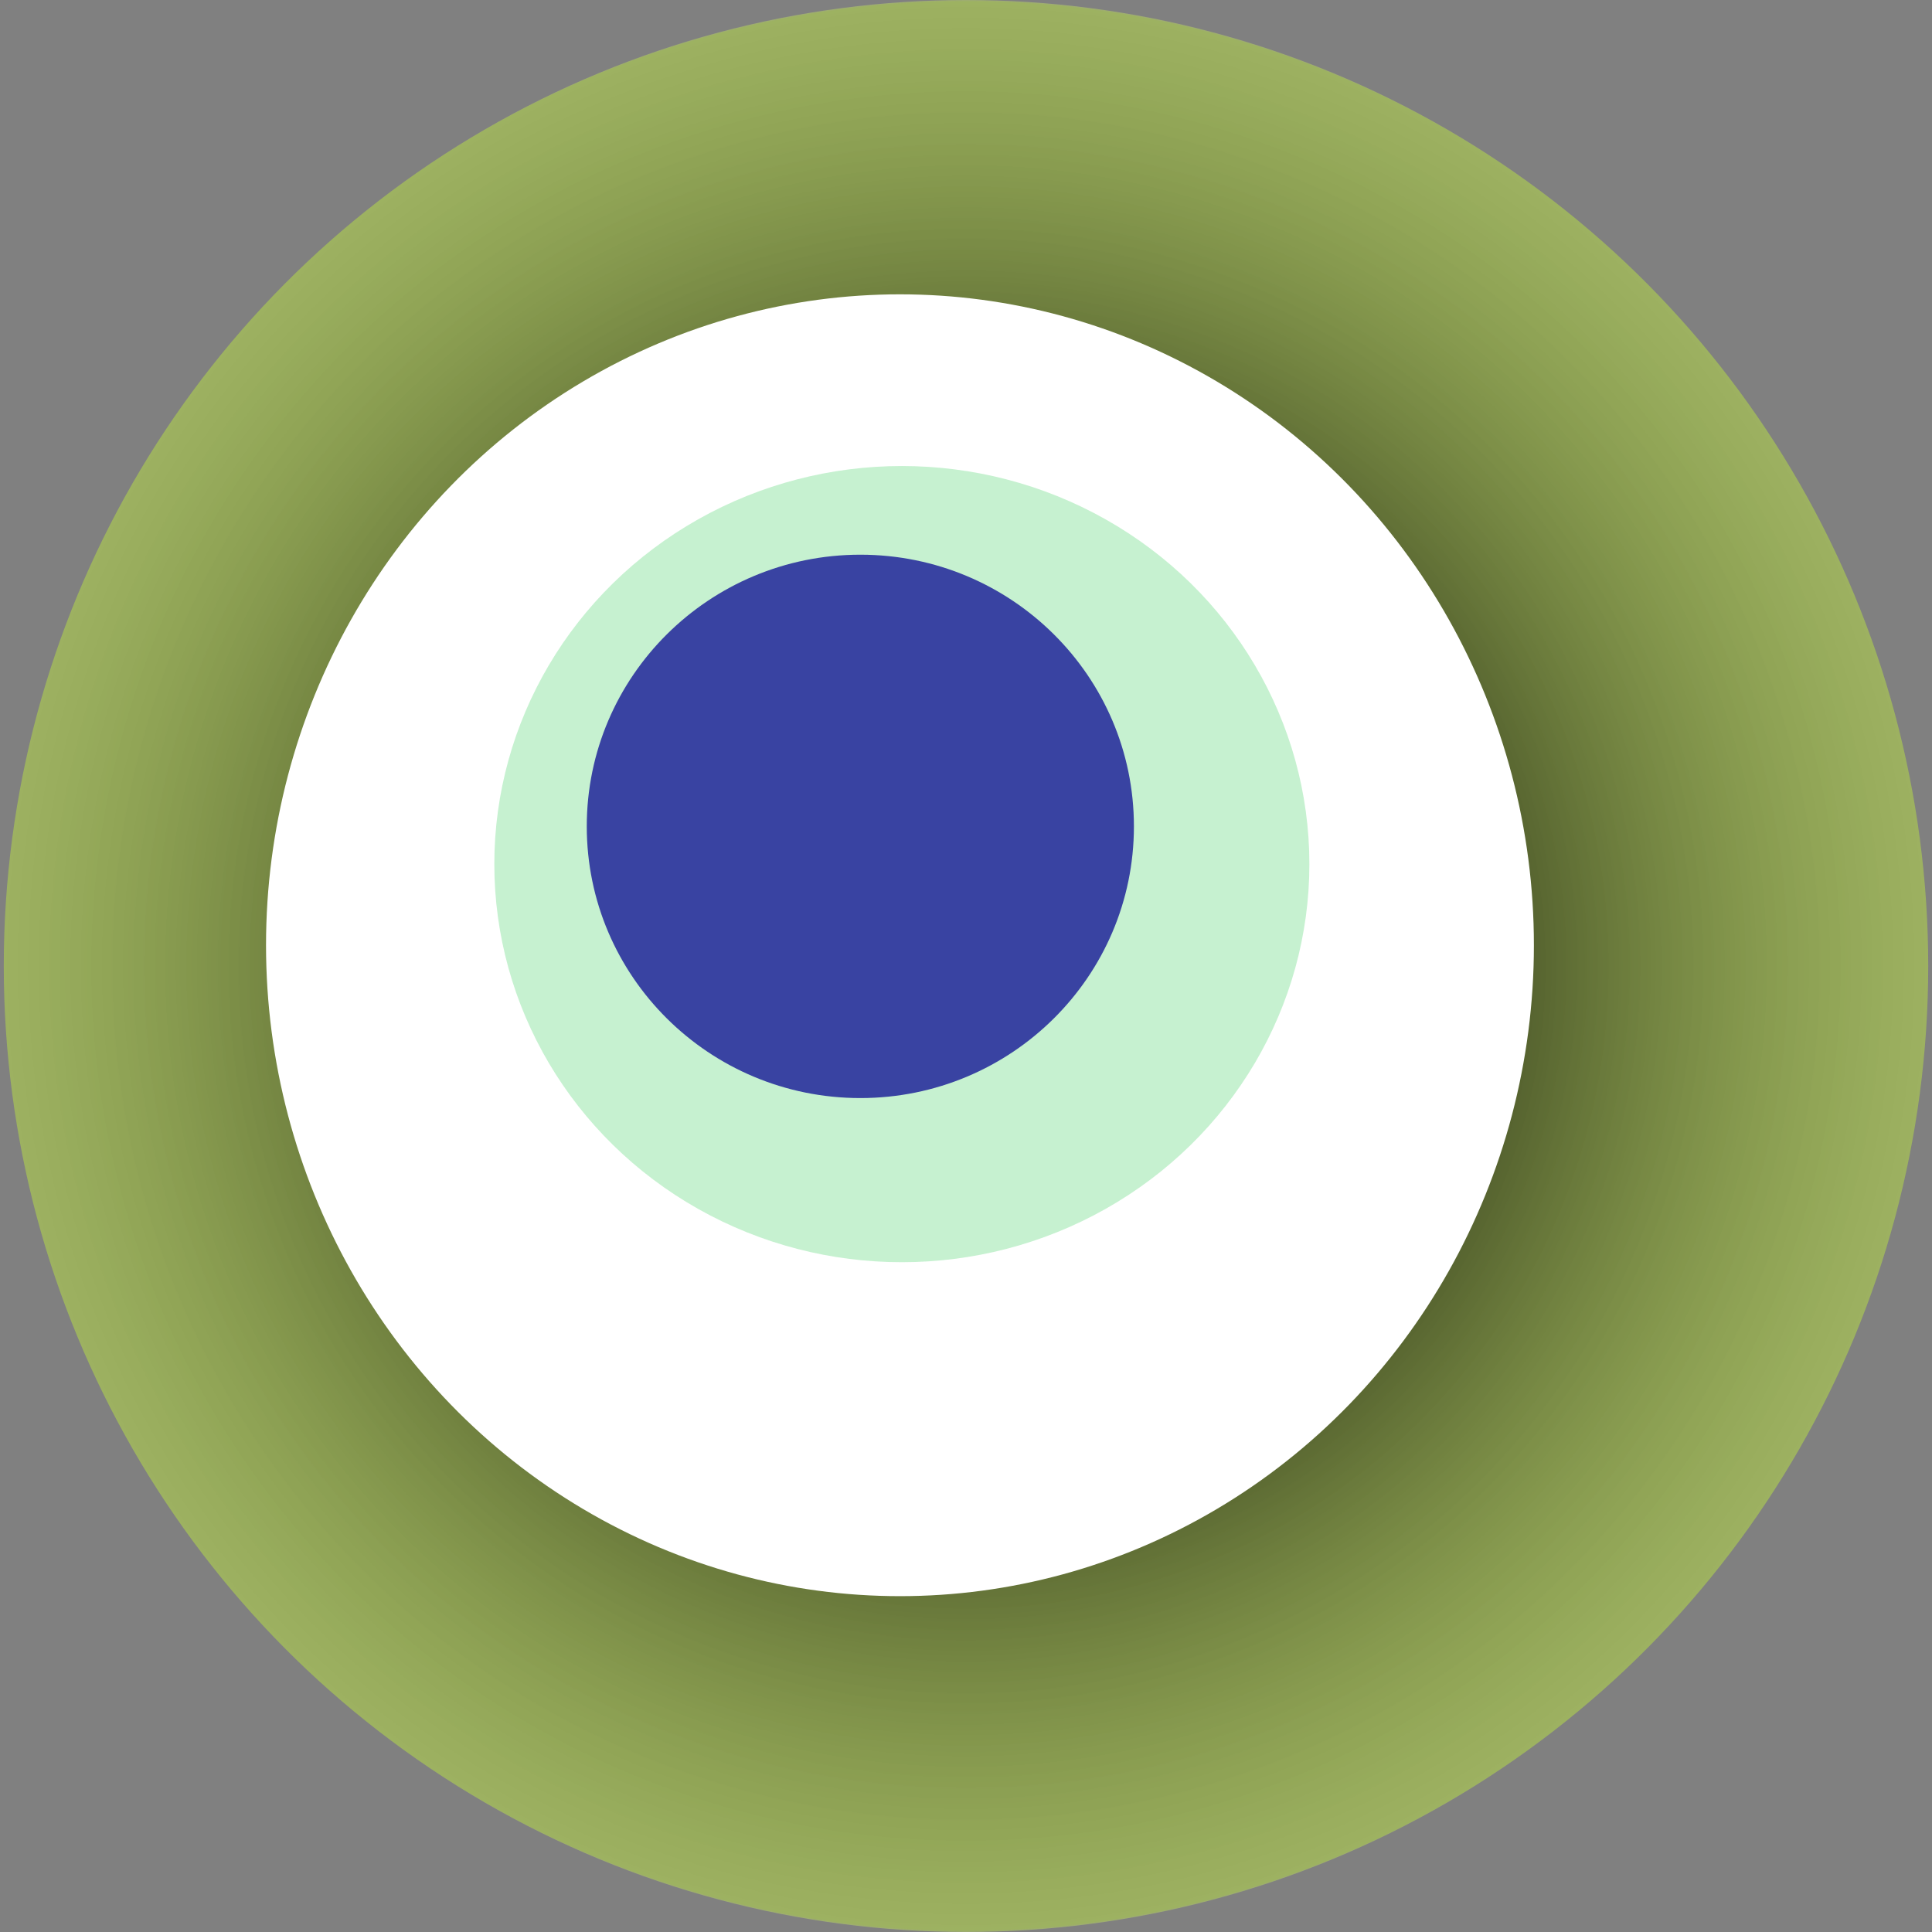
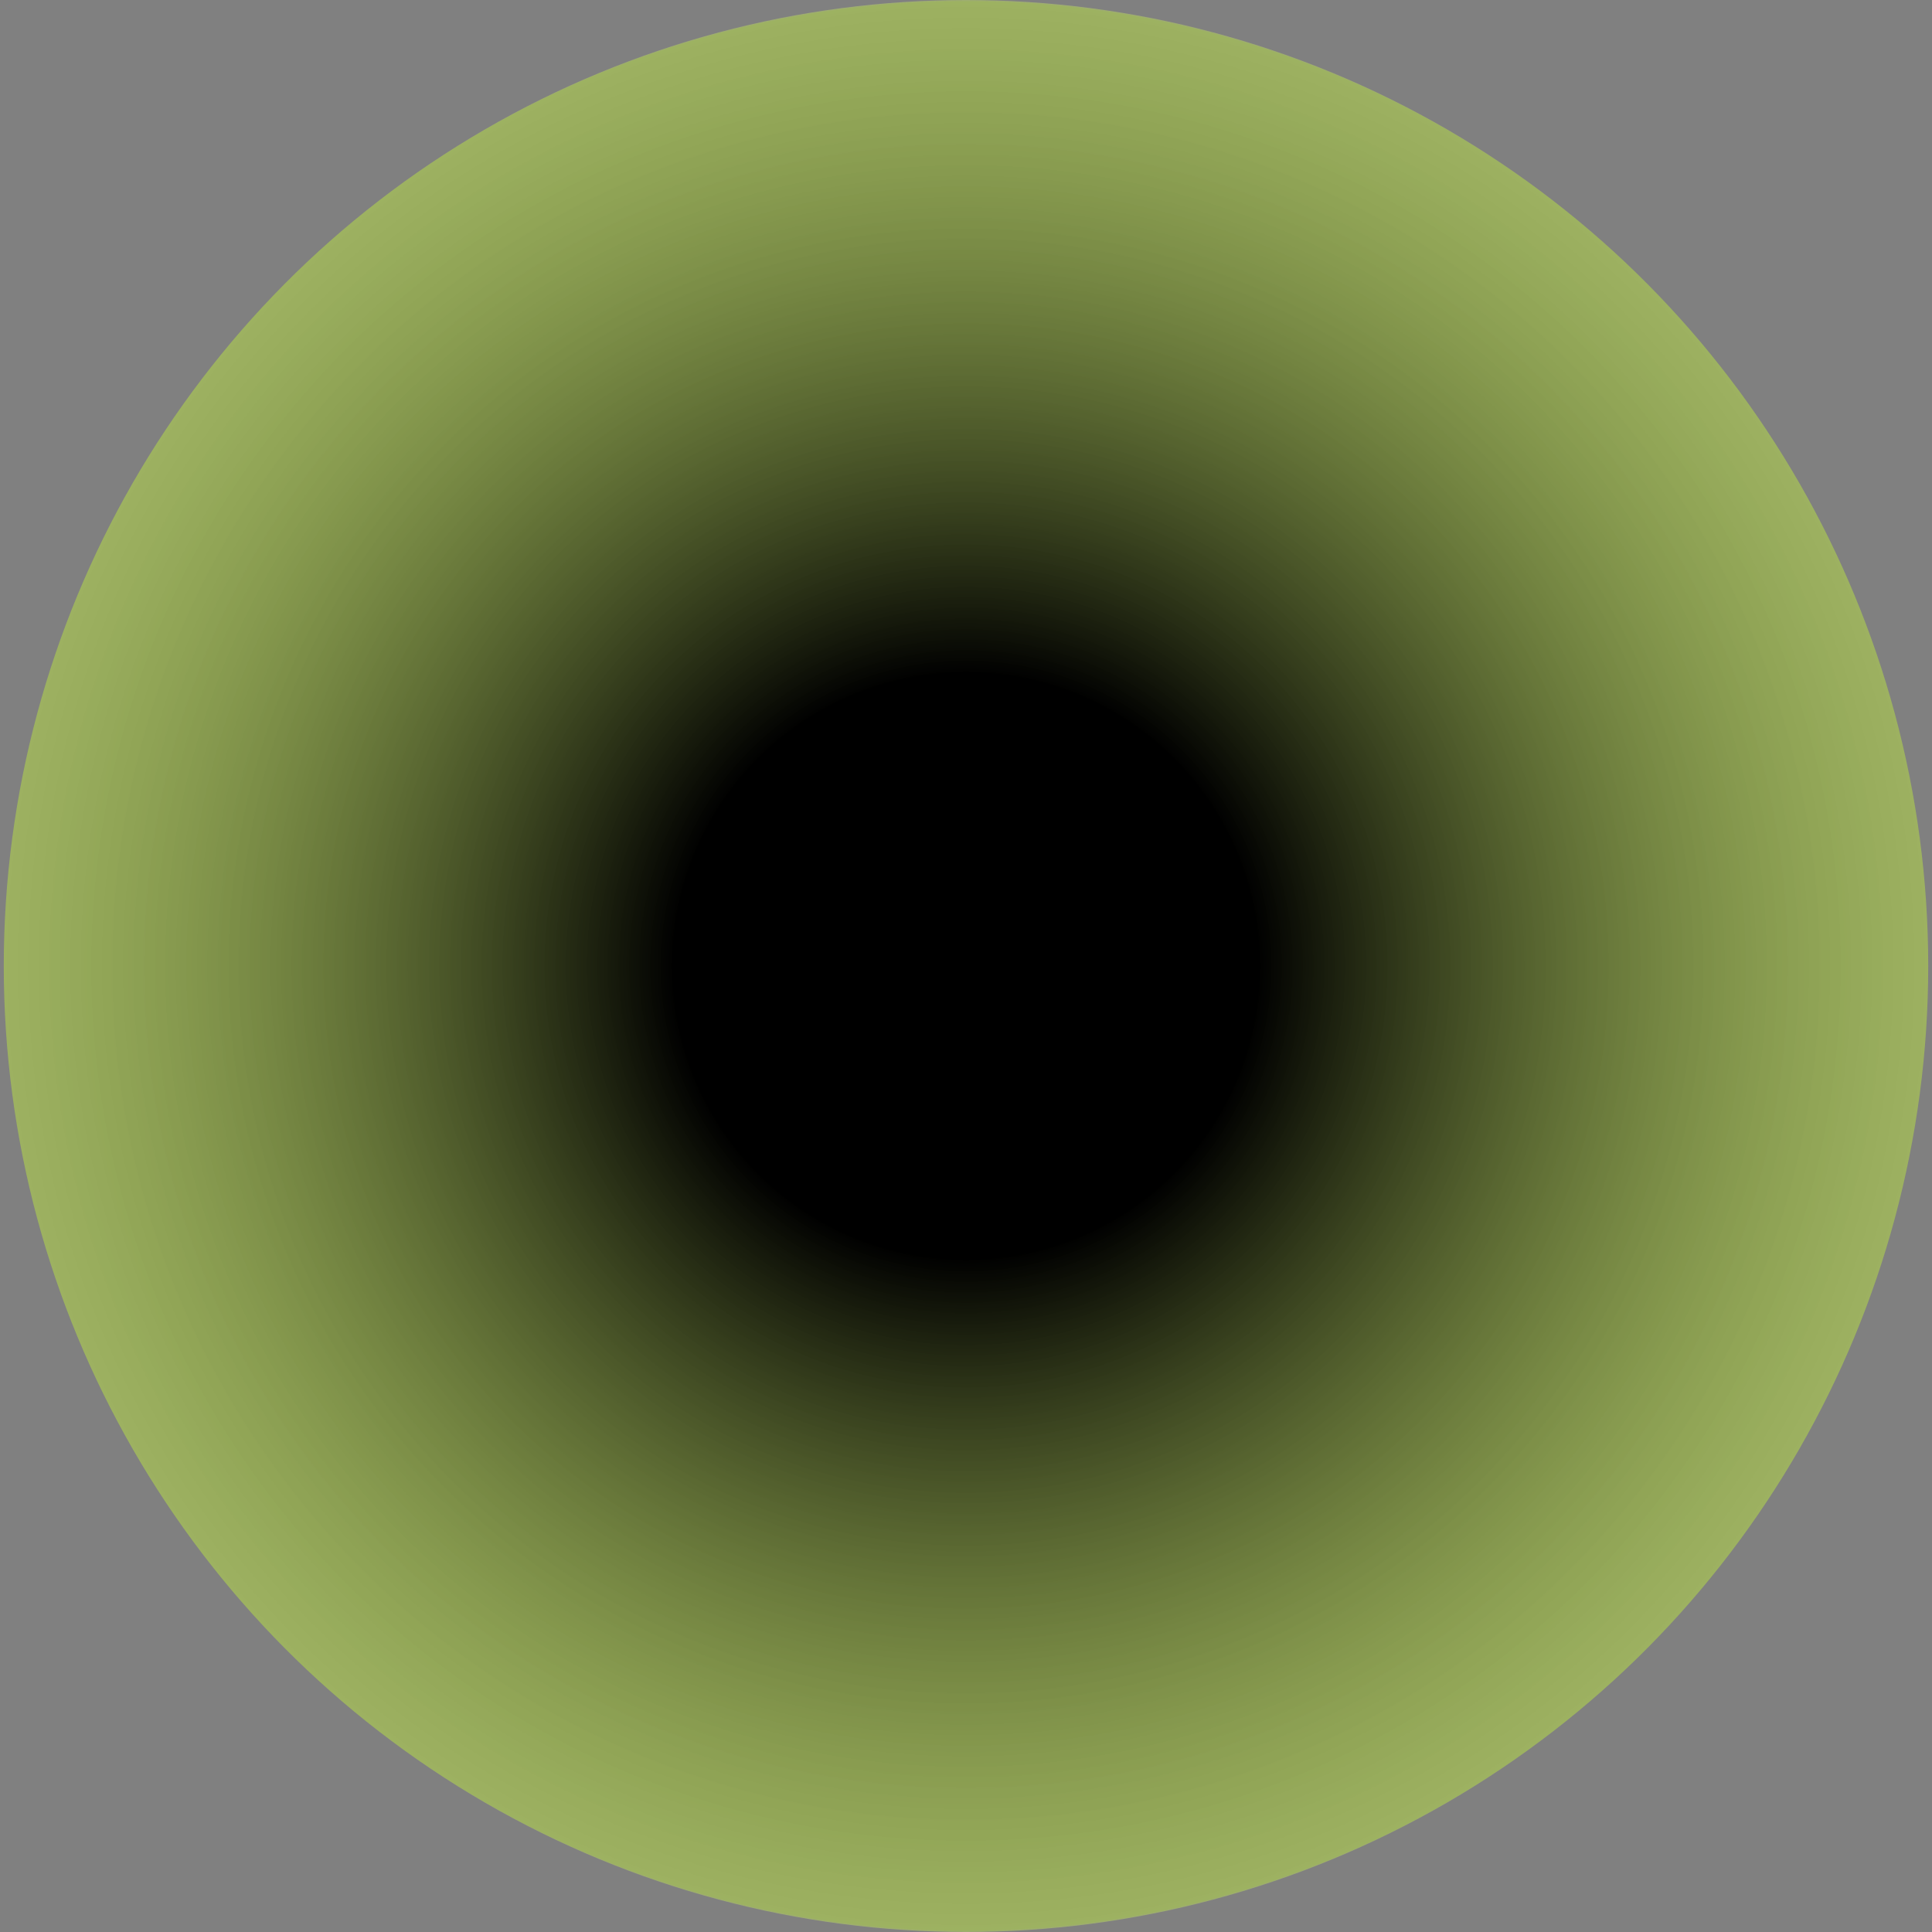
<svg xmlns="http://www.w3.org/2000/svg" width="1024" height="1024">
  <rect width="100%" height="100%" fill="#808080" stroke="none" />
  <g>
    <title>0xcb7c05fab273a79e1c380931b7540552c5e4aee3</title>
    <ellipse ry="512" rx="510" cy="512" cx="512" fill="url(#e_1_g)" />
-     <ellipse ry="345" rx="336" cy="501" cx="477" fill="#FFF" />
-     <ellipse ry="211" rx="216" cy="458" cx="478" fill="rgba(66,206,97,0.3)" />
-     <ellipse ry="144" rx="145" cy="438" cx="456" fill="rgba(22, 24, 150, 0.8)" />
    <animateTransform attributeName="transform" begin="0s" dur="23s" type="rotate" from="0 512 512" to="360 512 512" repeatCount="indefinite" />
    <defs>
      <radialGradient id="e_1_g">
        <stop offset="30%" stop-color="#000" />
        <stop offset="99%" stop-color="rgba(186,227,66,0.5)" />
        <stop offset="100%" stop-color="rgba(255,255,255,0.1)" />
      </radialGradient>
    </defs>
  </g>
</svg>